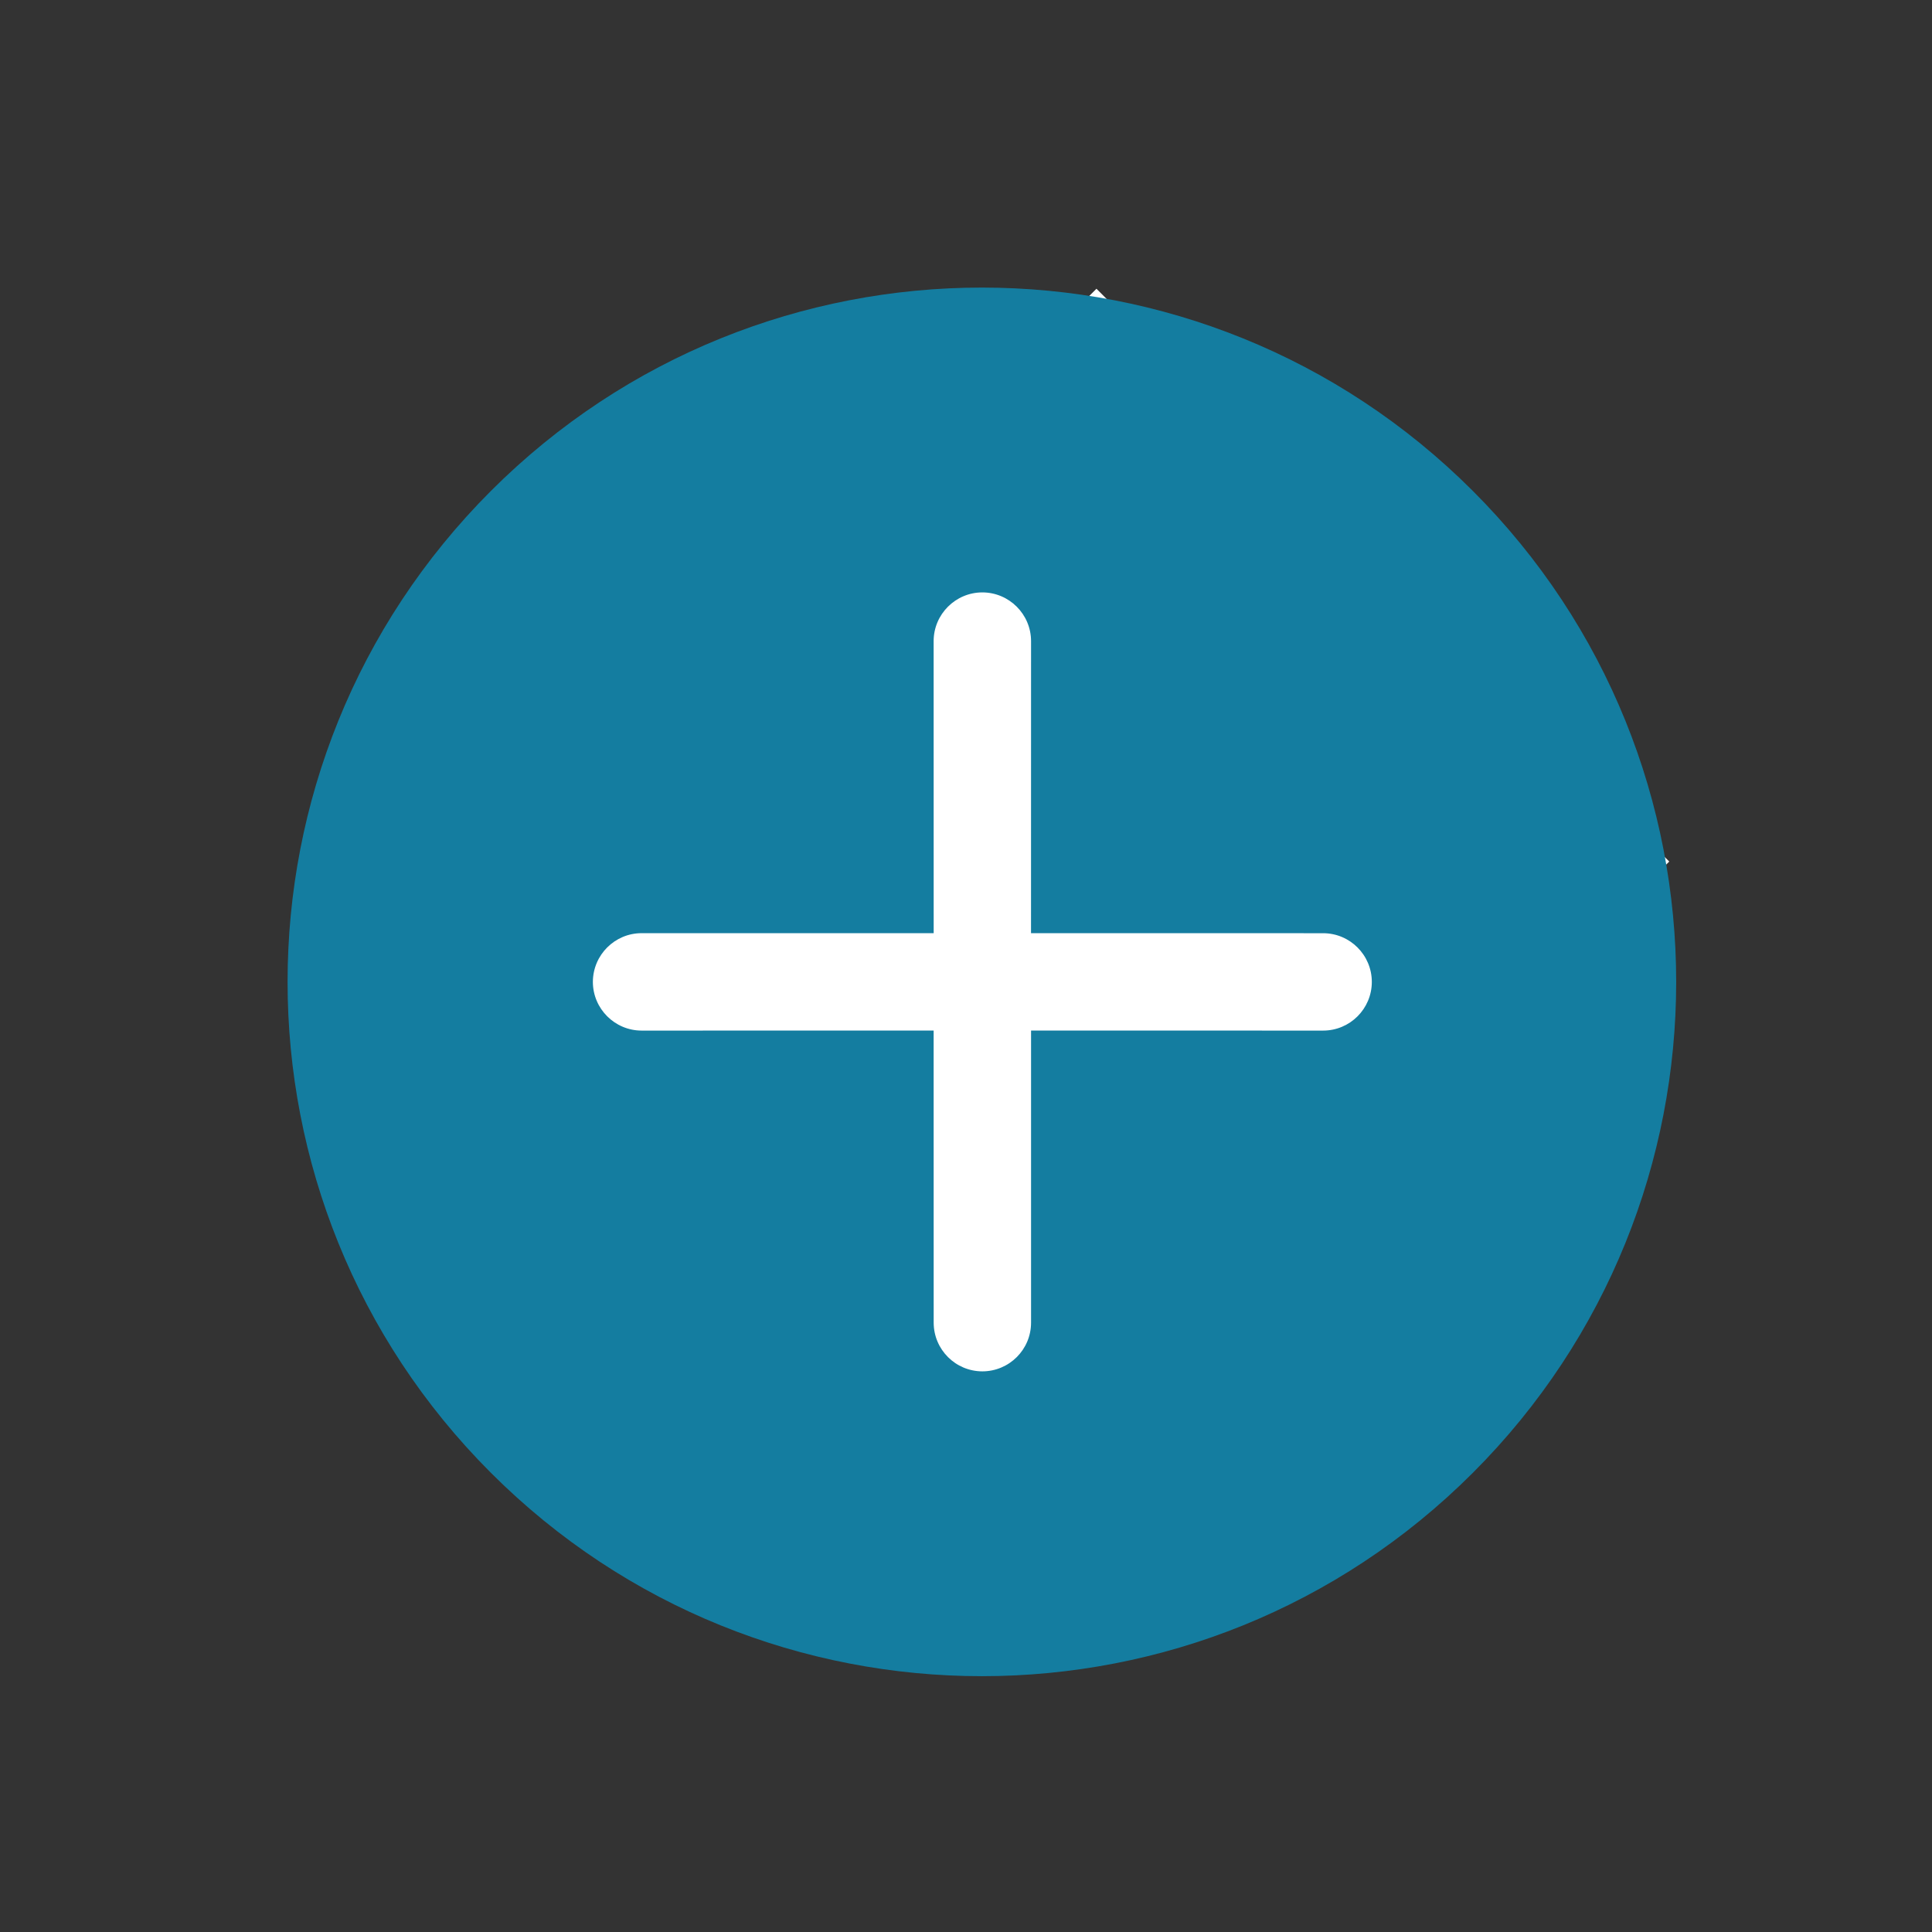
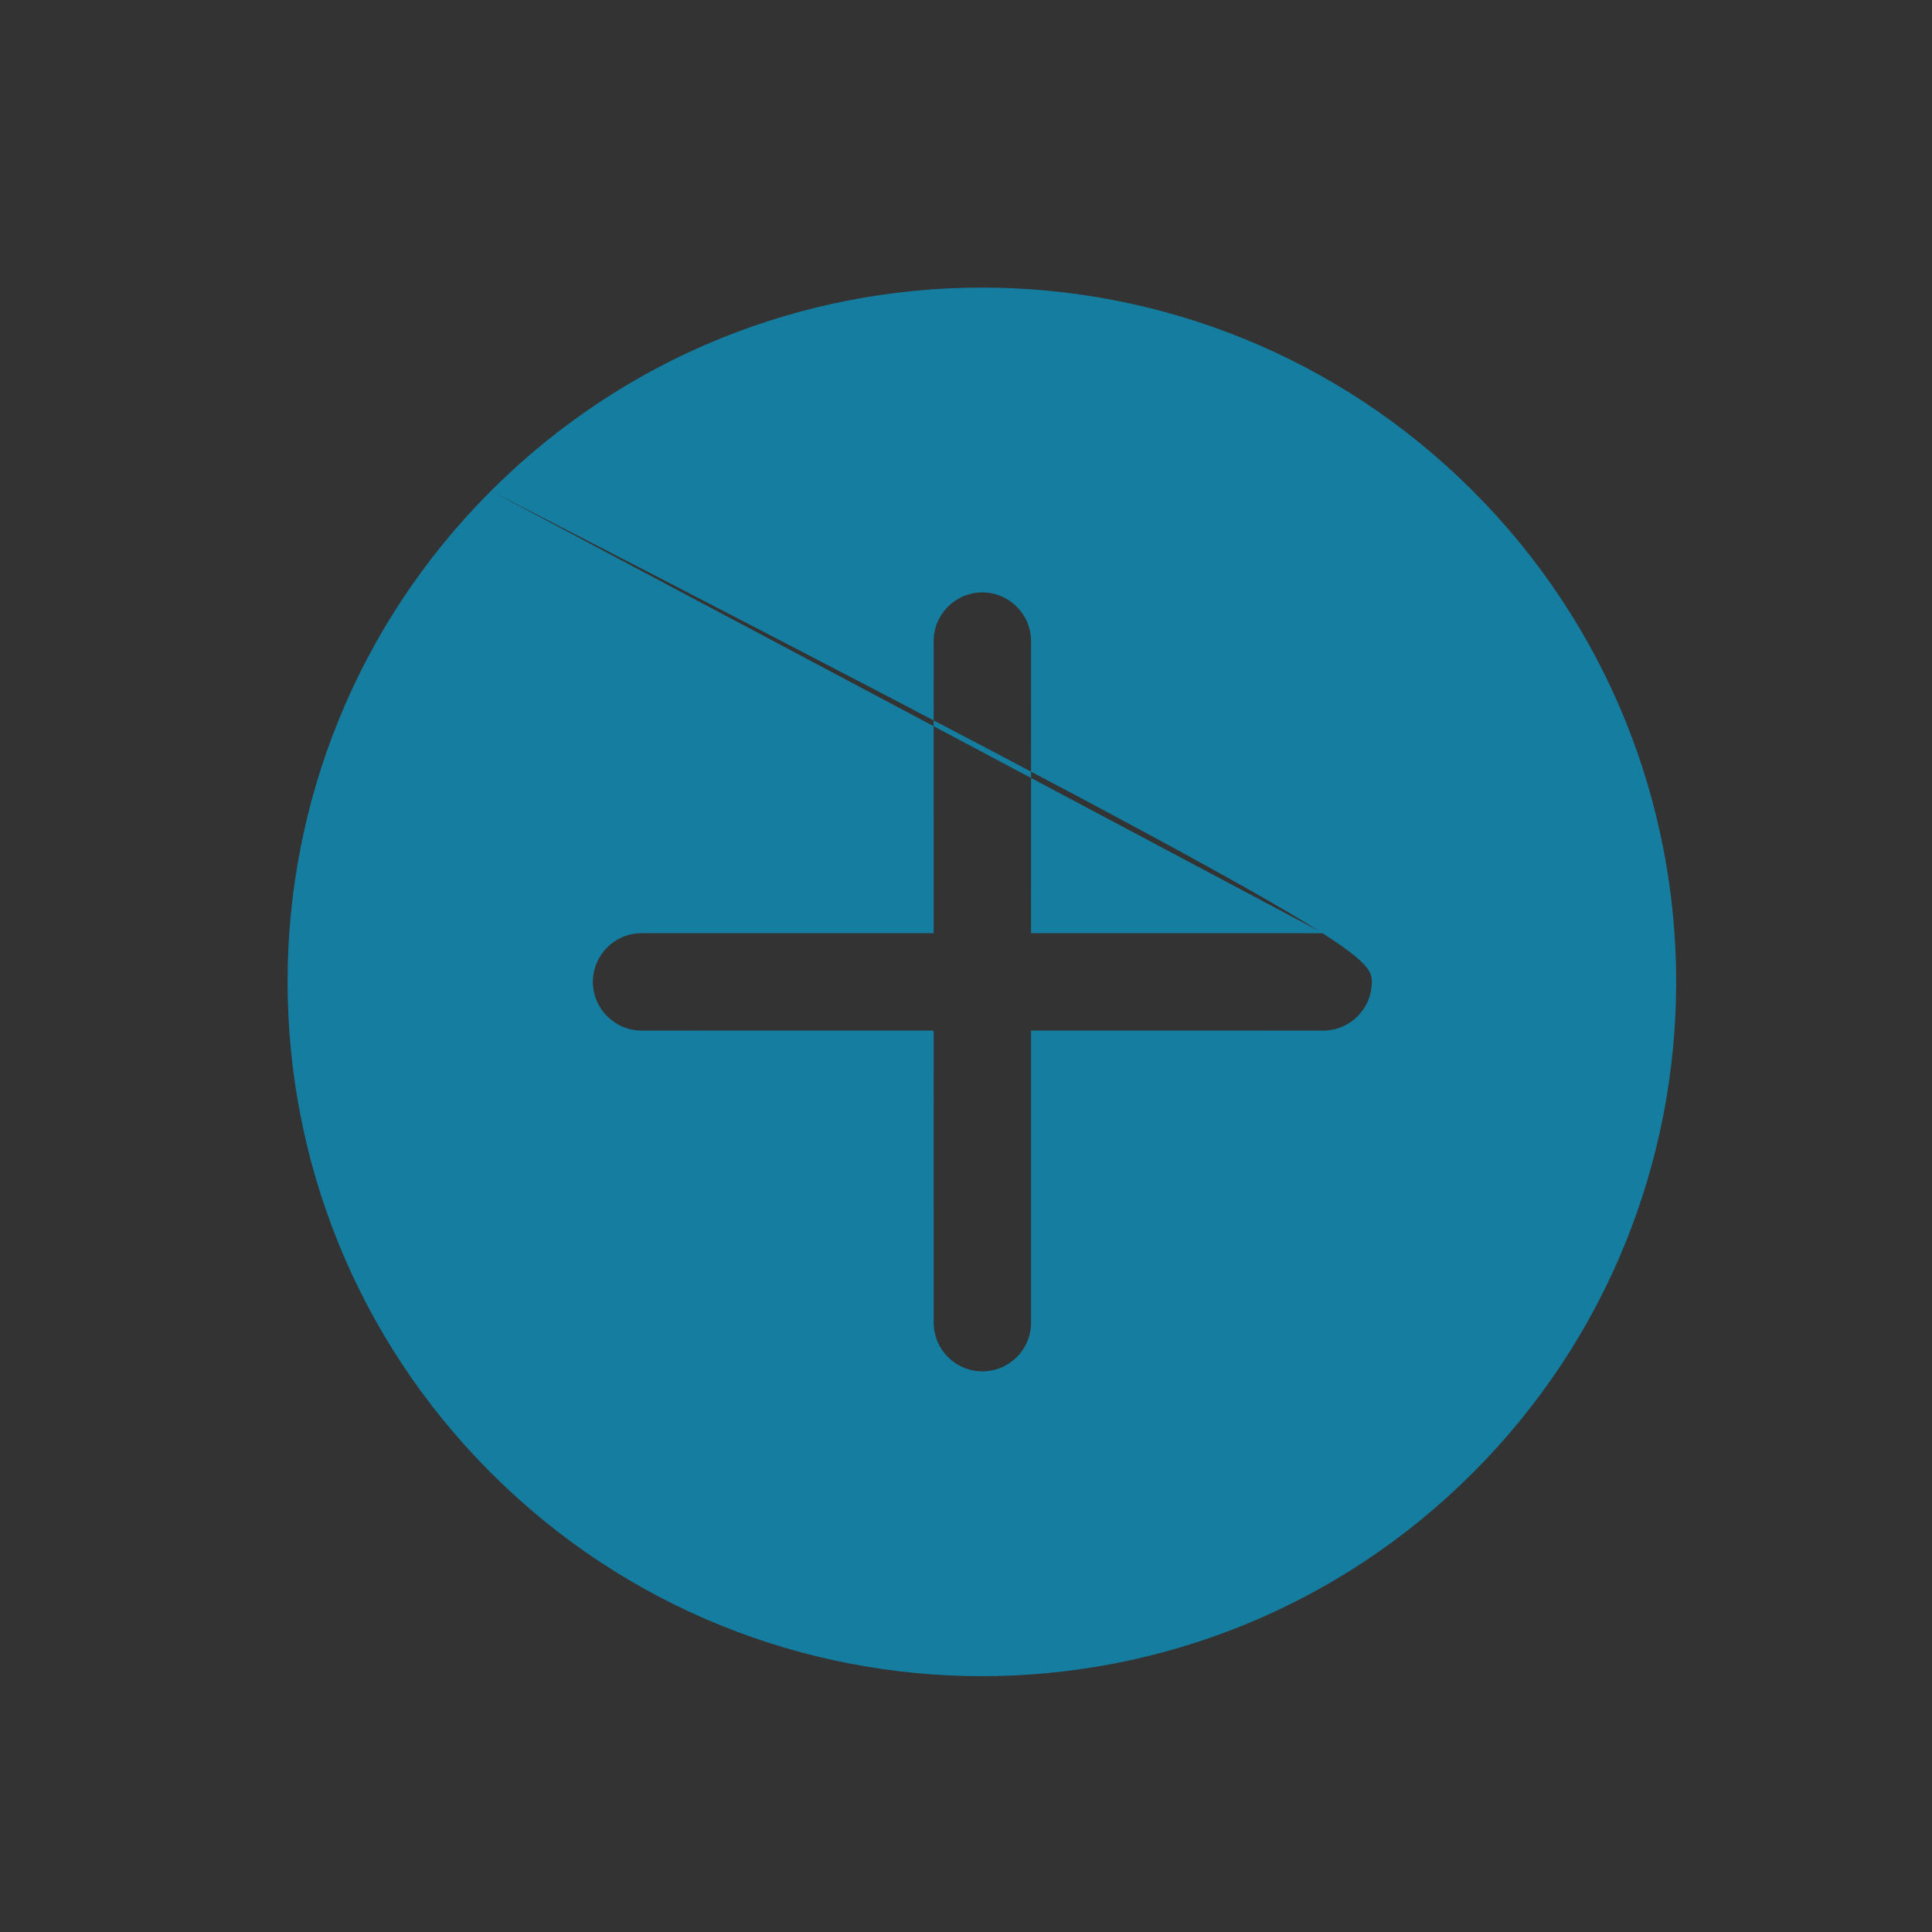
<svg xmlns="http://www.w3.org/2000/svg" width="32px" height="32px" viewBox="0 0 32 32" version="1.1">
  <rect x="0" y="0" width="32" height="32" fill="#333333" stroke="none" />
  <title>查看更多</title>
  <g id="查看更多" stroke="none" stroke-width="1" fill="none" fill-rule="evenodd">
    <g id="编组-2" transform="translate(16.263, 16.263) rotate(-45) translate(-16.263, -16.263) translate(4.763, 4.763)">
-       <rect id="矩形" fill="#FFFFFF" x="5.627" y="4.724" width="15.333" height="13.417" />
-       <path d="M11.5,0 C5.149,0 0,5.149 0,11.5 C0,17.851 5.149,23 11.5,23 C17.851,23 23,17.851 23,11.5 C23,5.149 17.851,0 11.5,0 Z M16.067,14.927 C16.381,15.242 16.381,15.752 16.067,16.067 C15.752,16.382 15.241,16.382 14.926,16.067 L11.506,12.646 L8.085,16.067 C7.77,16.382 7.26,16.382 6.944,16.067 C6.63,15.752 6.63,15.242 6.944,14.927 L10.365,11.505 L6.944,8.085 C6.63,7.77 6.63,7.259 6.944,6.944 C7.26,6.63 7.77,6.63 8.085,6.944 L11.506,10.365 L14.926,6.944 C15.241,6.63 15.752,6.63 16.067,6.944 C16.381,7.259 16.381,7.77 16.067,8.085 L12.646,11.505 L16.067,14.927 L16.067,14.927 Z" id="形状" fill="#147DA0" fill-rule="nonzero" />
+       <path d="M11.5,0 C5.149,0 0,5.149 0,11.5 C0,17.851 5.149,23 11.5,23 C17.851,23 23,17.851 23,11.5 C23,5.149 17.851,0 11.5,0 Z C16.381,15.242 16.381,15.752 16.067,16.067 C15.752,16.382 15.241,16.382 14.926,16.067 L11.506,12.646 L8.085,16.067 C7.77,16.382 7.26,16.382 6.944,16.067 C6.63,15.752 6.63,15.242 6.944,14.927 L10.365,11.505 L6.944,8.085 C6.63,7.77 6.63,7.259 6.944,6.944 C7.26,6.63 7.77,6.63 8.085,6.944 L11.506,10.365 L14.926,6.944 C15.241,6.63 15.752,6.63 16.067,6.944 C16.381,7.259 16.381,7.77 16.067,8.085 L12.646,11.505 L16.067,14.927 L16.067,14.927 Z" id="形状" fill="#147DA0" fill-rule="nonzero" />
    </g>
  </g>
</svg>